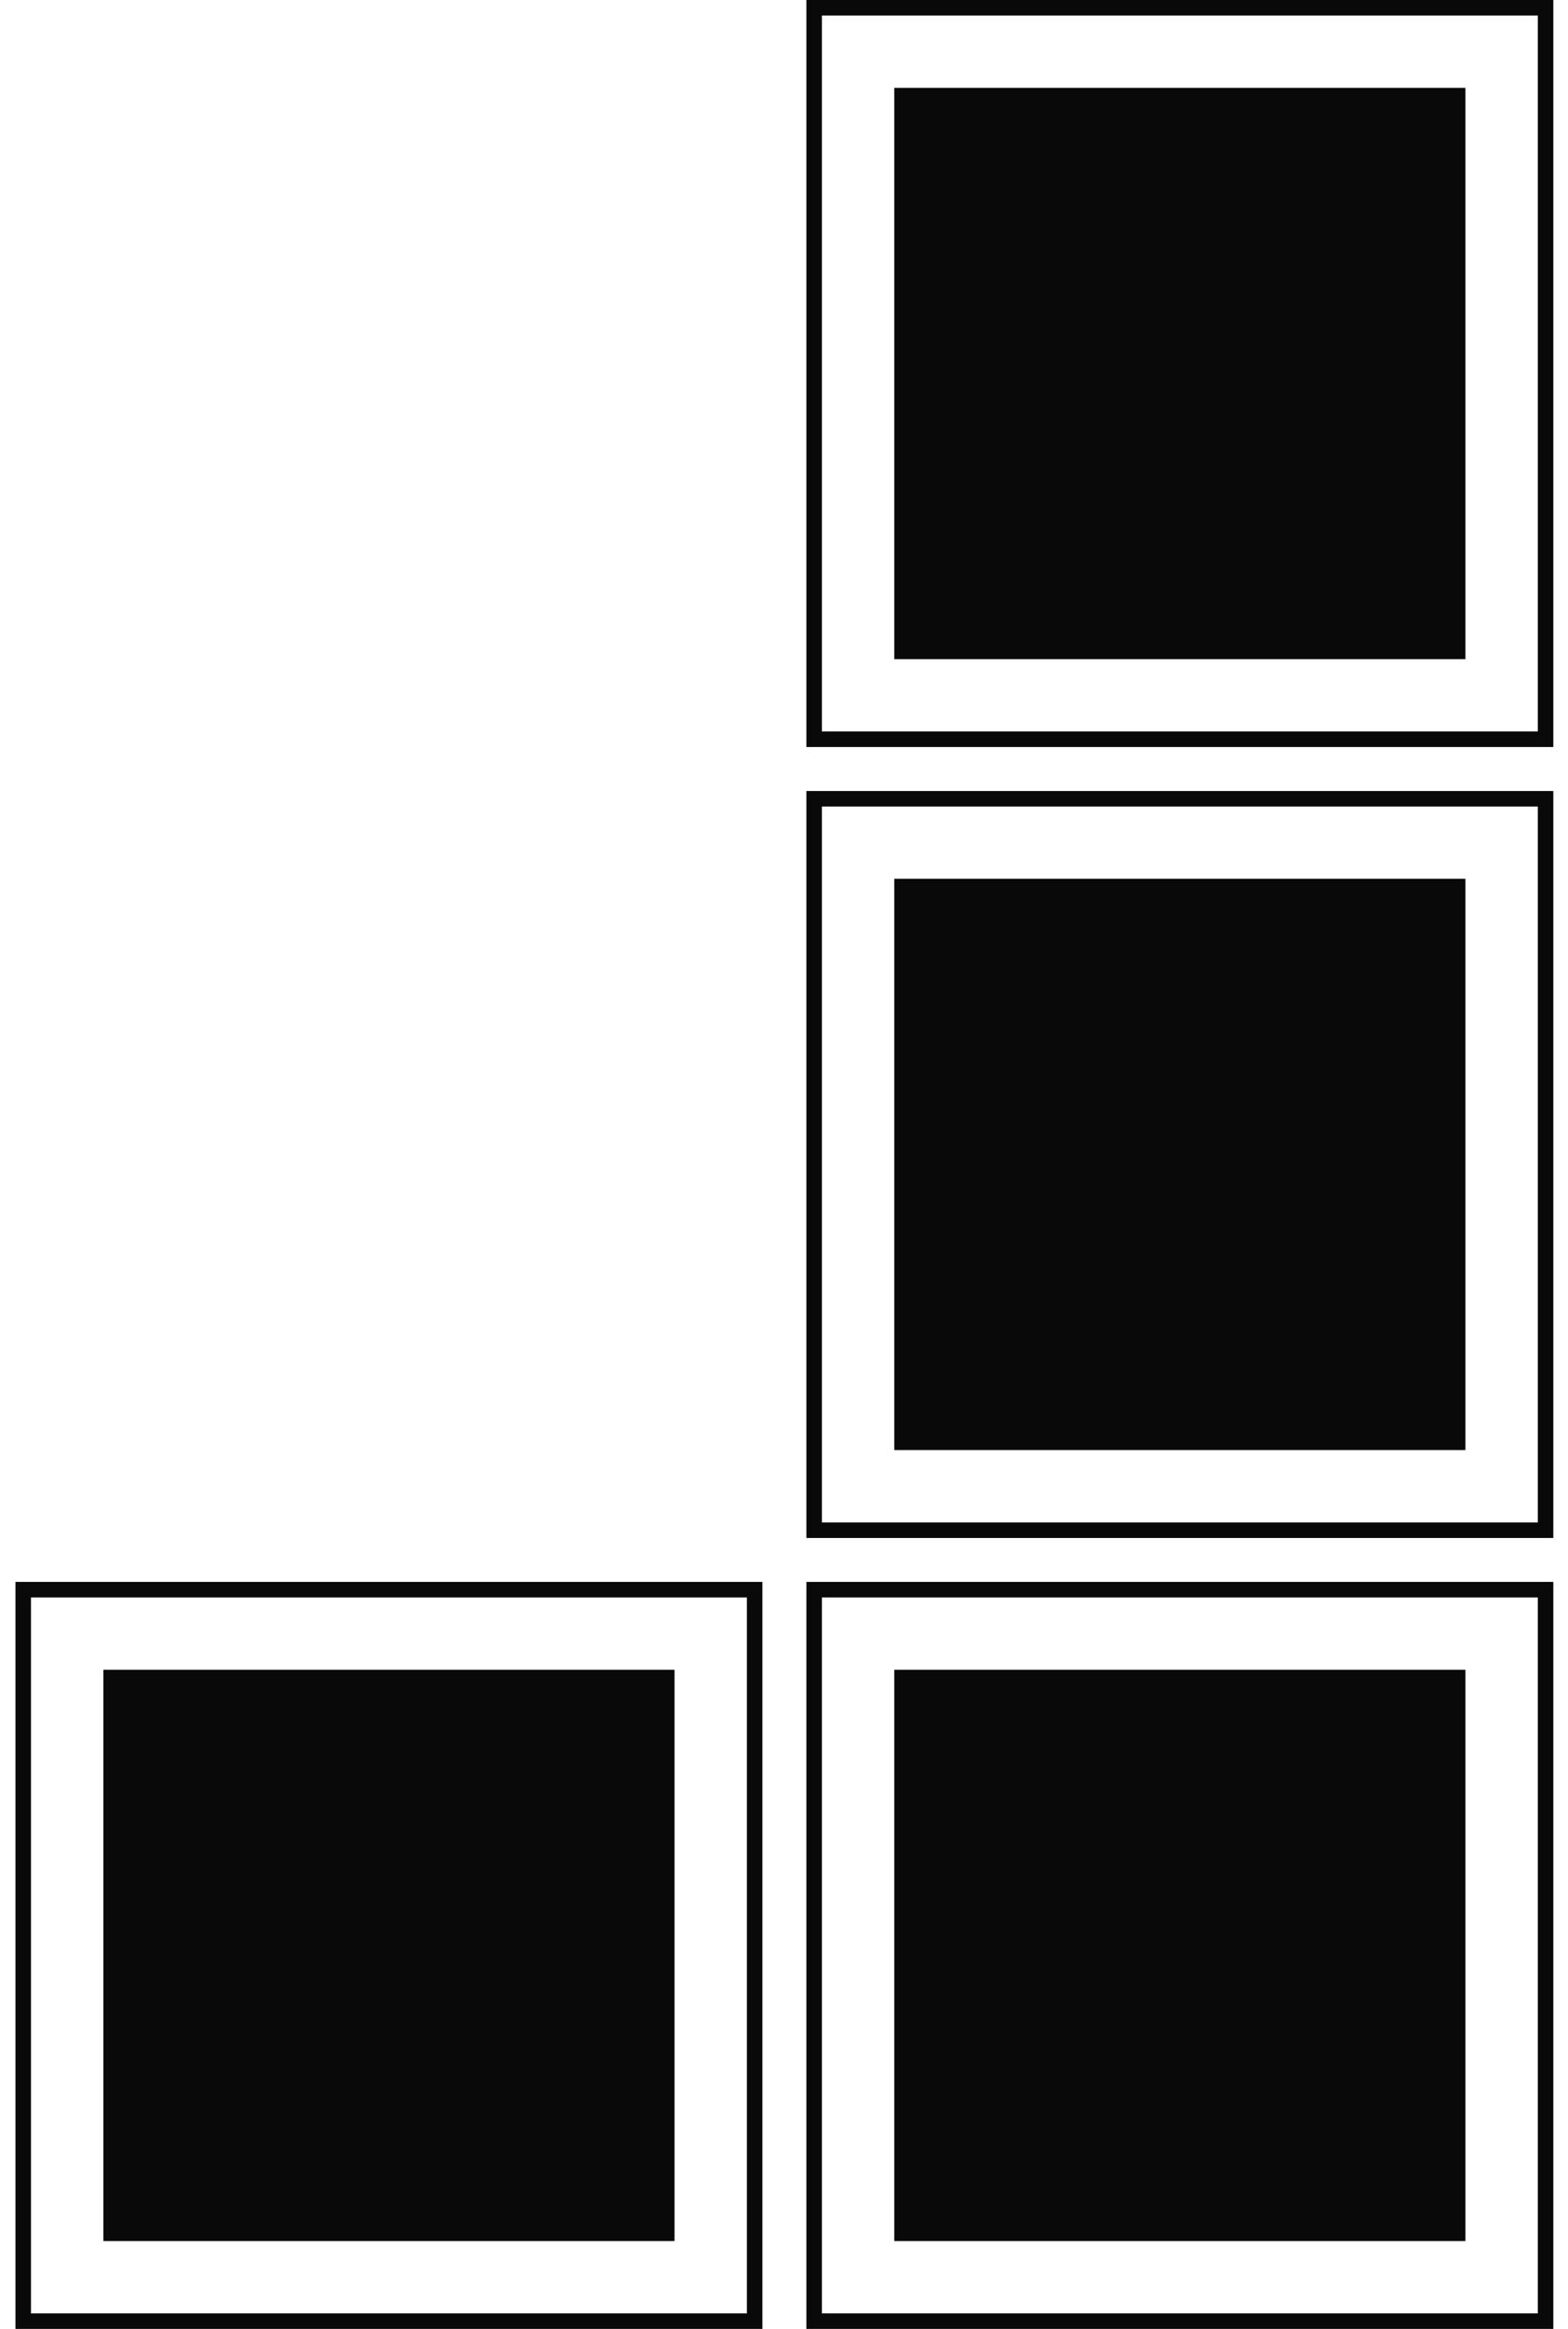
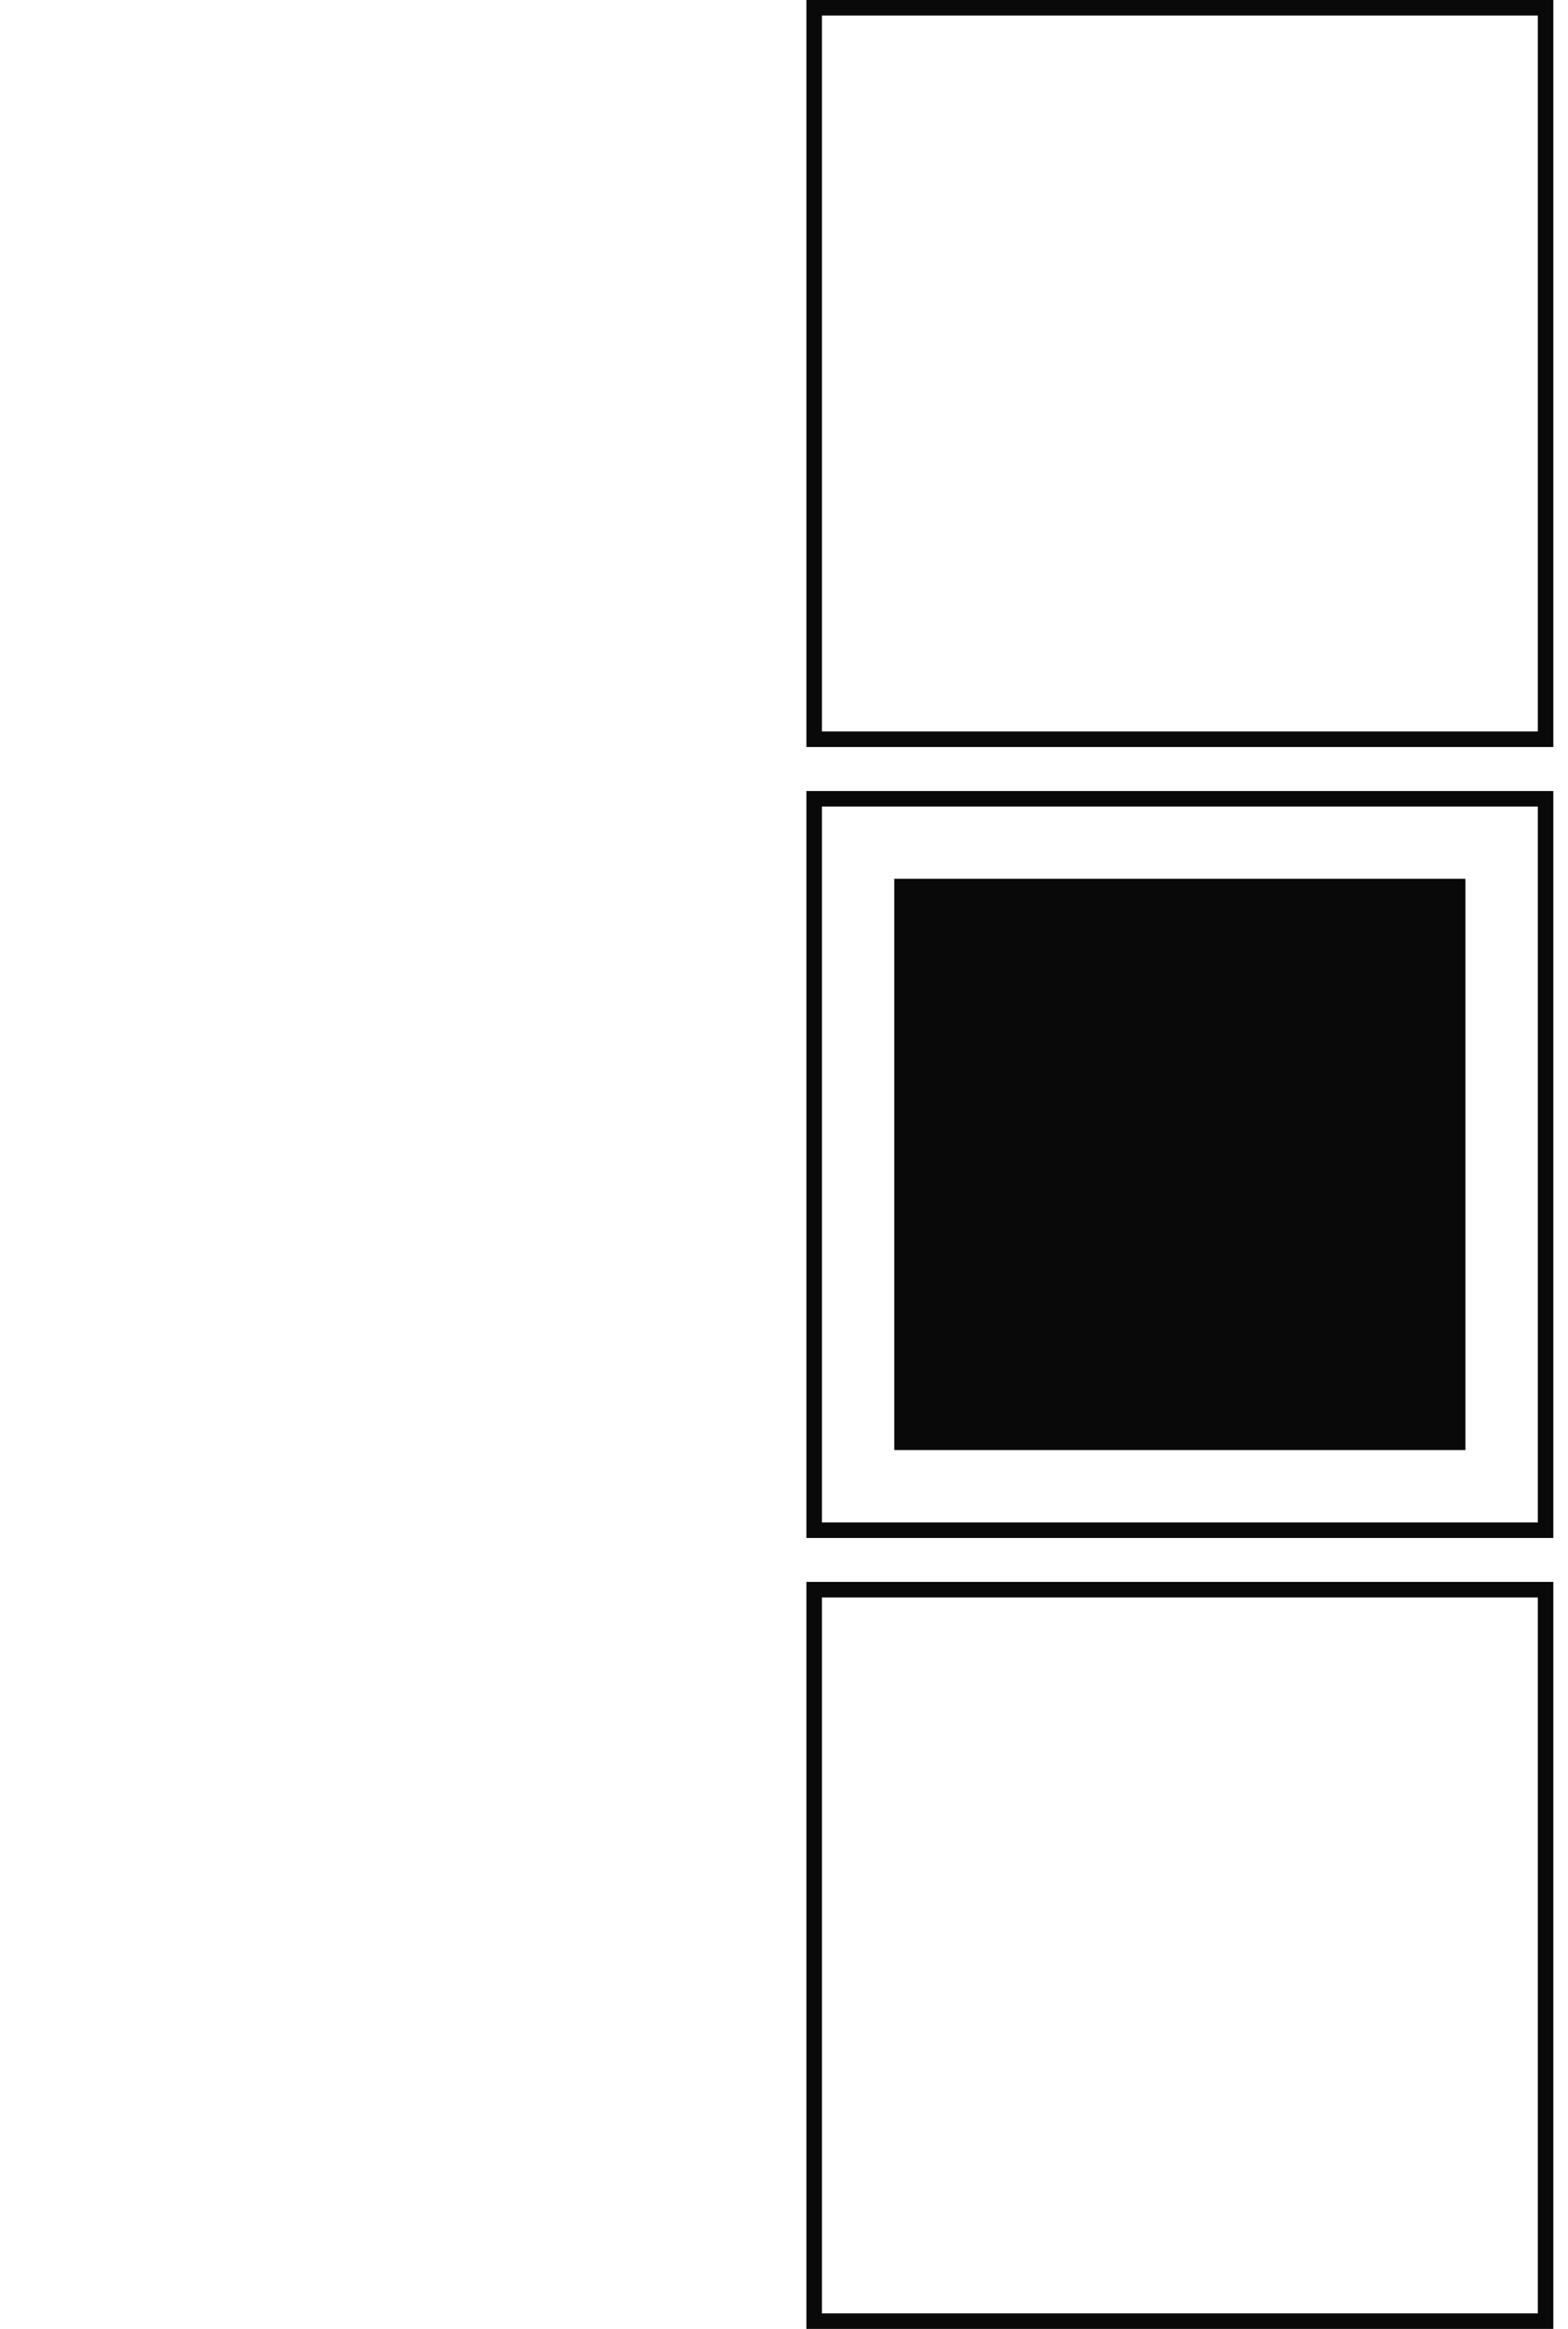
<svg xmlns="http://www.w3.org/2000/svg" width="101" height="150" viewBox="0 0 101 150" fill="none">
-   <rect x="-0.5" y="-0.5" width="47.113" height="47.113" transform="matrix(4.37114e-08 -1 -1 -4.37114e-08 48.109 149)" stroke="#090909" />
  <rect x="-0.5" y="-0.5" width="47.113" height="47.113" transform="matrix(4.37114e-08 -1 -1 -4.37114e-08 99.055 98.059)" stroke="#090909" />
  <rect x="-0.5" y="-0.5" width="47.113" height="47.113" transform="matrix(4.37114e-08 -1 -1 -4.37114e-08 99.055 149)" stroke="#090909" />
  <rect x="-0.5" y="-0.5" width="47.113" height="47.113" transform="matrix(4.37114e-08 -1 -1 -4.37114e-08 99.055 47.113)" stroke="#090909" />
-   <rect width="36.792" height="36.792" transform="matrix(4.37114e-08 -1 -1 -4.37114e-08 43.449 144.34)" fill="#090909" />
  <rect width="36.792" height="36.792" transform="matrix(4.37114e-08 -1 -1 -4.37114e-08 94.394 93.394)" fill="#090909" />
-   <rect width="36.792" height="36.792" transform="matrix(4.37114e-08 -1 -1 -4.37114e-08 94.394 144.34)" fill="#090909" />
-   <rect width="36.792" height="36.792" transform="matrix(4.37114e-08 -1 -1 -4.37114e-08 94.394 42.453)" fill="#090909" />
</svg>